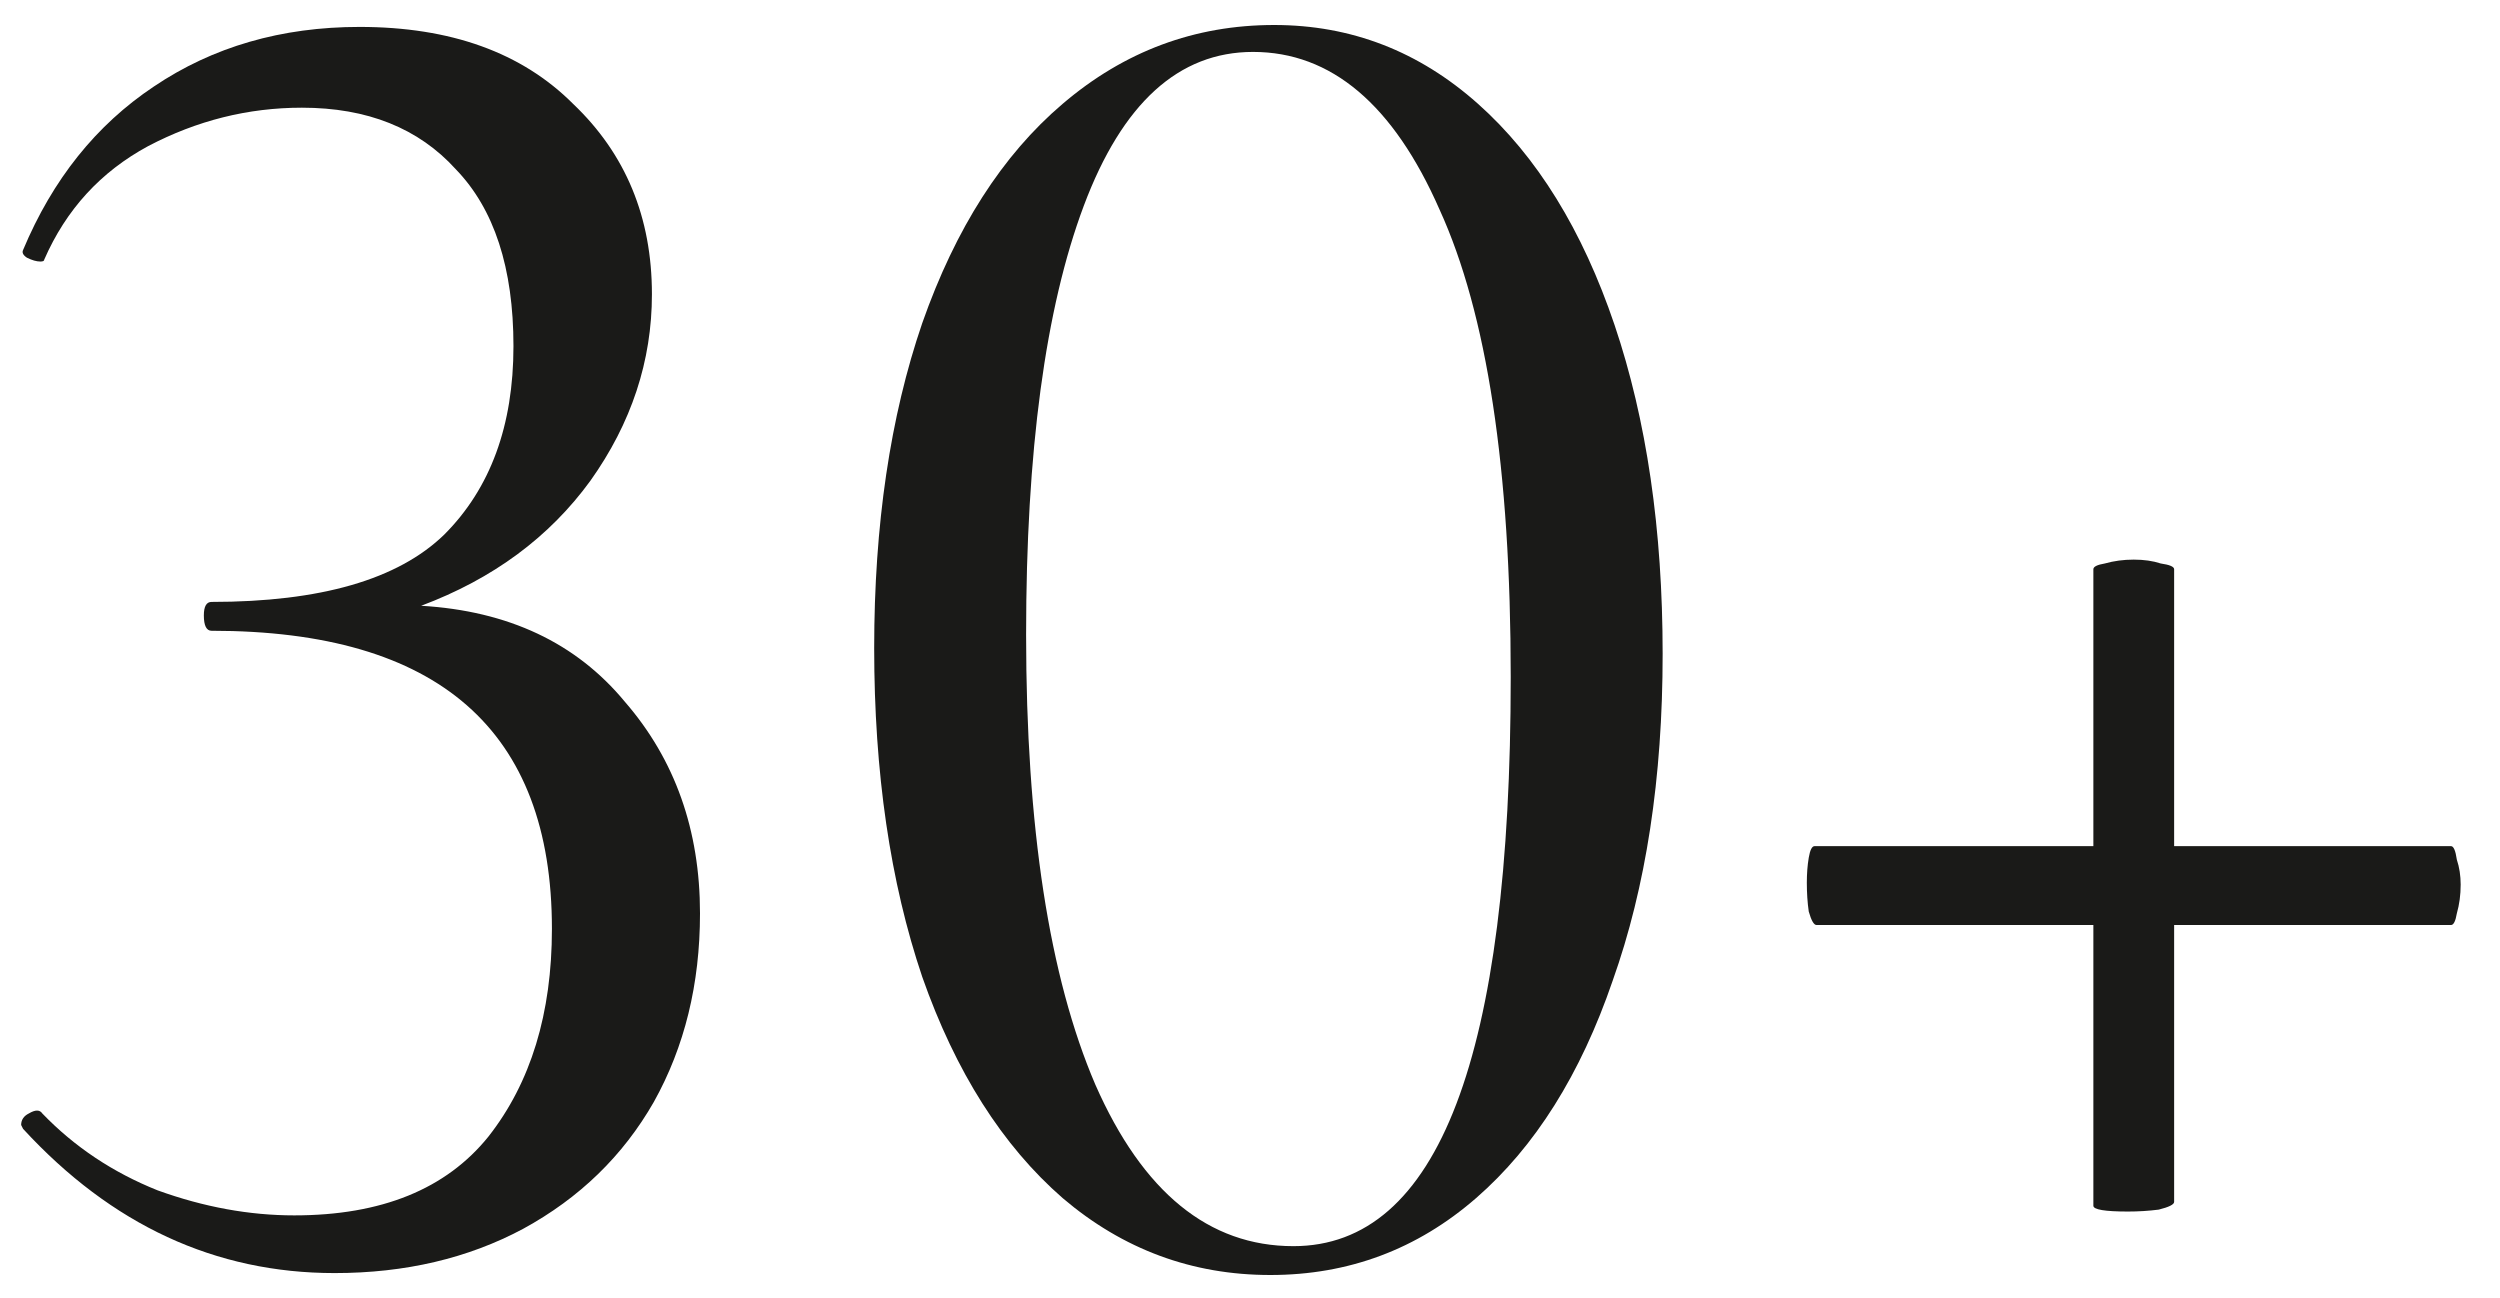
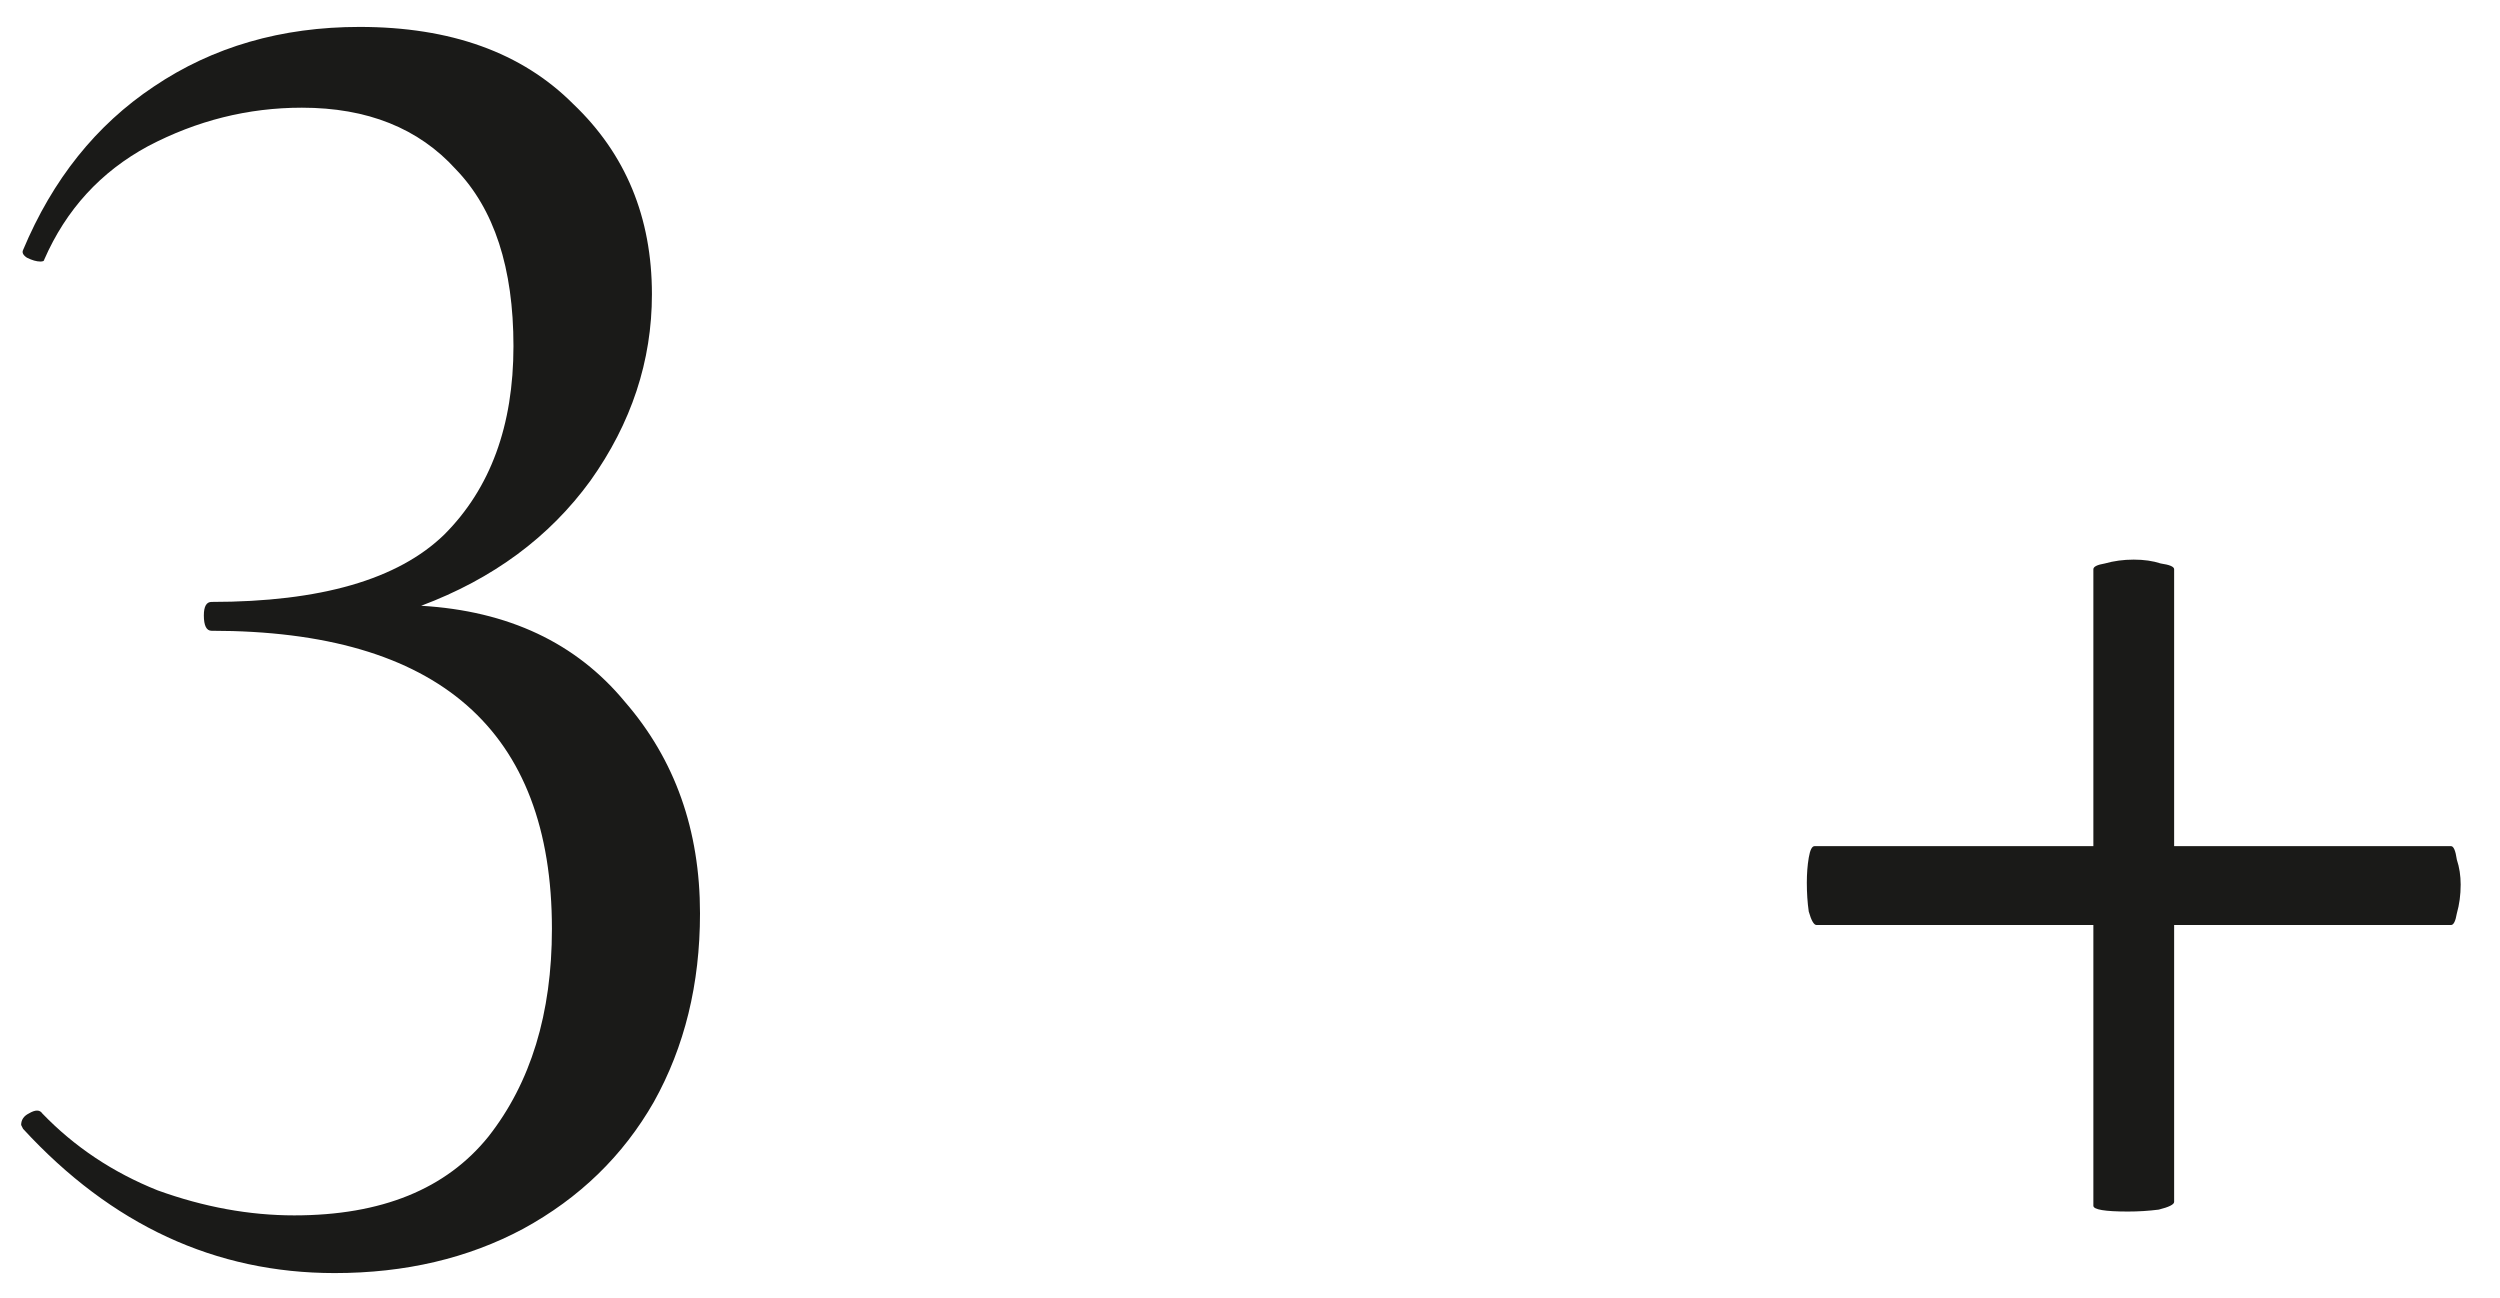
<svg xmlns="http://www.w3.org/2000/svg" width="52" height="27" viewBox="0 0 52 27" fill="none">
  <path d="M50.982 17.6C51.035 17.6 51.075 17.693 51.102 17.88C51.155 18.04 51.182 18.213 51.182 18.4C51.182 18.613 51.155 18.813 51.102 19C51.075 19.16 51.035 19.24 50.982 19.24H45.222V25C45.222 25.053 45.115 25.107 44.902 25.16C44.689 25.187 44.475 25.2 44.262 25.2C43.782 25.2 43.542 25.16 43.542 25.08V19.24H37.782C37.729 19.24 37.675 19.147 37.622 18.96C37.595 18.773 37.582 18.573 37.582 18.36C37.582 18.173 37.595 18 37.622 17.84C37.649 17.68 37.689 17.6 37.742 17.6H43.542V11.84C43.542 11.787 43.622 11.747 43.782 11.72C43.969 11.667 44.169 11.64 44.382 11.64C44.595 11.64 44.782 11.667 44.942 11.72C45.129 11.747 45.222 11.787 45.222 11.84V17.6H50.982Z" fill="#1A1A18" />
-   <path d="M26.423 26.52C24.796 26.52 23.356 25.987 22.103 24.92C20.849 23.827 19.876 22.293 19.183 20.32C18.516 18.347 18.183 16.067 18.183 13.48C18.183 10.92 18.516 8.667 19.183 6.72C19.876 4.747 20.849 3.227 22.103 2.16C23.383 1.067 24.849 0.52 26.503 0.52C28.103 0.52 29.516 1.067 30.743 2.16C31.969 3.253 32.916 4.787 33.583 6.76C34.249 8.733 34.583 11.013 34.583 13.6C34.583 16.187 34.236 18.453 33.543 20.4C32.876 22.347 31.929 23.853 30.703 24.92C29.476 25.987 28.049 26.52 26.423 26.52ZM26.903 25.92C29.916 25.92 31.423 21.973 31.423 14.08C31.423 9.76 30.929 6.52 29.943 4.36C28.983 2.173 27.689 1.08 26.063 1.08C24.516 1.08 23.343 2.147 22.543 4.28C21.743 6.413 21.343 9.387 21.343 13.2C21.343 17.2 21.823 20.32 22.783 22.56C23.769 24.8 25.143 25.92 26.903 25.92Z" fill="#1A1A18" />
  <path d="M8.76 12.6C10.574 12.707 11.987 13.373 13 14.6C14.04 15.8 14.56 17.267 14.56 19C14.56 20.467 14.24 21.773 13.6 22.92C12.96 24.04 12.054 24.92 10.88 25.56C9.734 26.173 8.427 26.48 6.96 26.48C4.48 26.48 2.32 25.48 0.48 23.48L0.44 23.4C0.44 23.293 0.494 23.213 0.6 23.16C0.734 23.08 0.827 23.08 0.88 23.16C1.547 23.853 2.347 24.387 3.28 24.76C4.24 25.107 5.187 25.28 6.12 25.28C7.934 25.28 9.28 24.733 10.16 23.64C11.04 22.52 11.48 21.08 11.48 19.32C11.48 15.187 9.12 13.12 4.4 13.12C4.294 13.12 4.24 13.013 4.24 12.8C4.24 12.613 4.294 12.52 4.4 12.52C6.667 12.52 8.28 12.053 9.24 11.12C10.2 10.16 10.68 8.853 10.68 7.2C10.68 5.573 10.28 4.347 9.48 3.52C8.707 2.667 7.64 2.24 6.28 2.24C5.16 2.24 4.094 2.507 3.08 3.04C2.094 3.573 1.374 4.36 0.92 5.4C0.92 5.427 0.894 5.44 0.84 5.44C0.76 5.44 0.667 5.413 0.56 5.36C0.48 5.307 0.454 5.253 0.48 5.2C1.094 3.733 2 2.6 3.2 1.8C4.427 0.973 5.854 0.56 7.48 0.56C9.374 0.56 10.854 1.093 11.92 2.16C13.014 3.2 13.56 4.52 13.56 6.12C13.56 7.507 13.134 8.8 12.28 10C11.427 11.173 10.254 12.04 8.76 12.6Z" fill="#1A1A18" />
</svg>